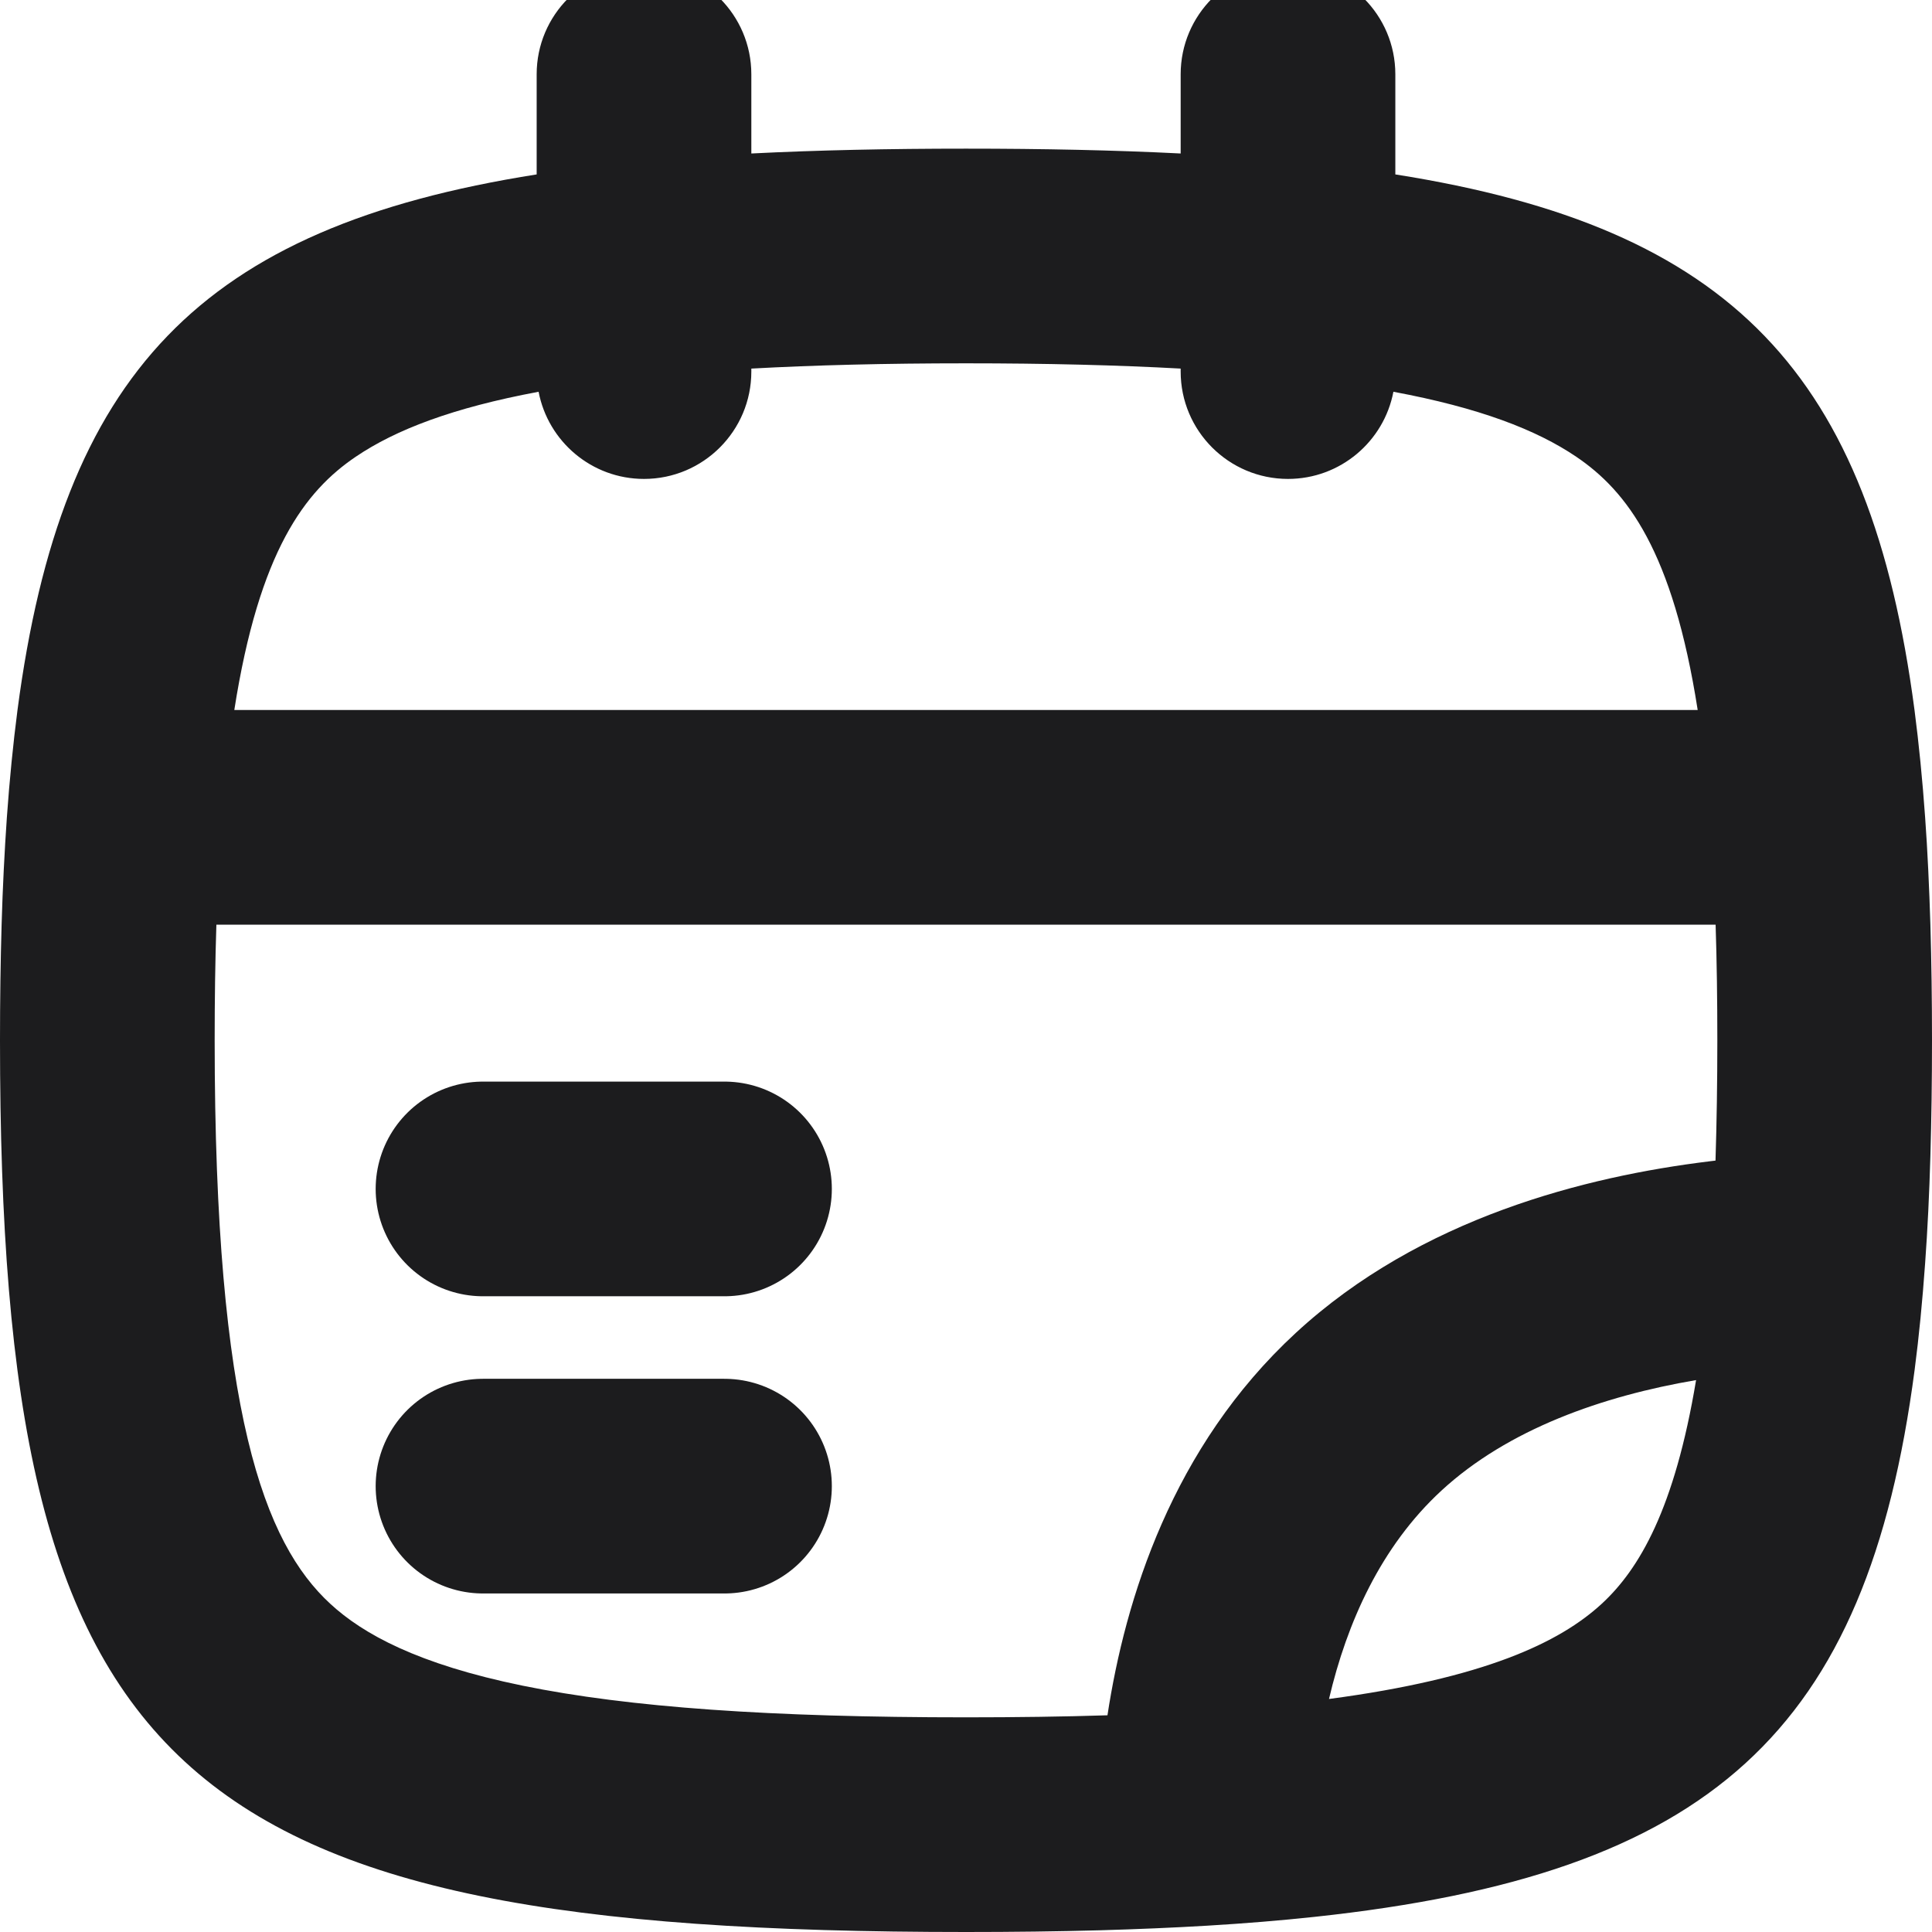
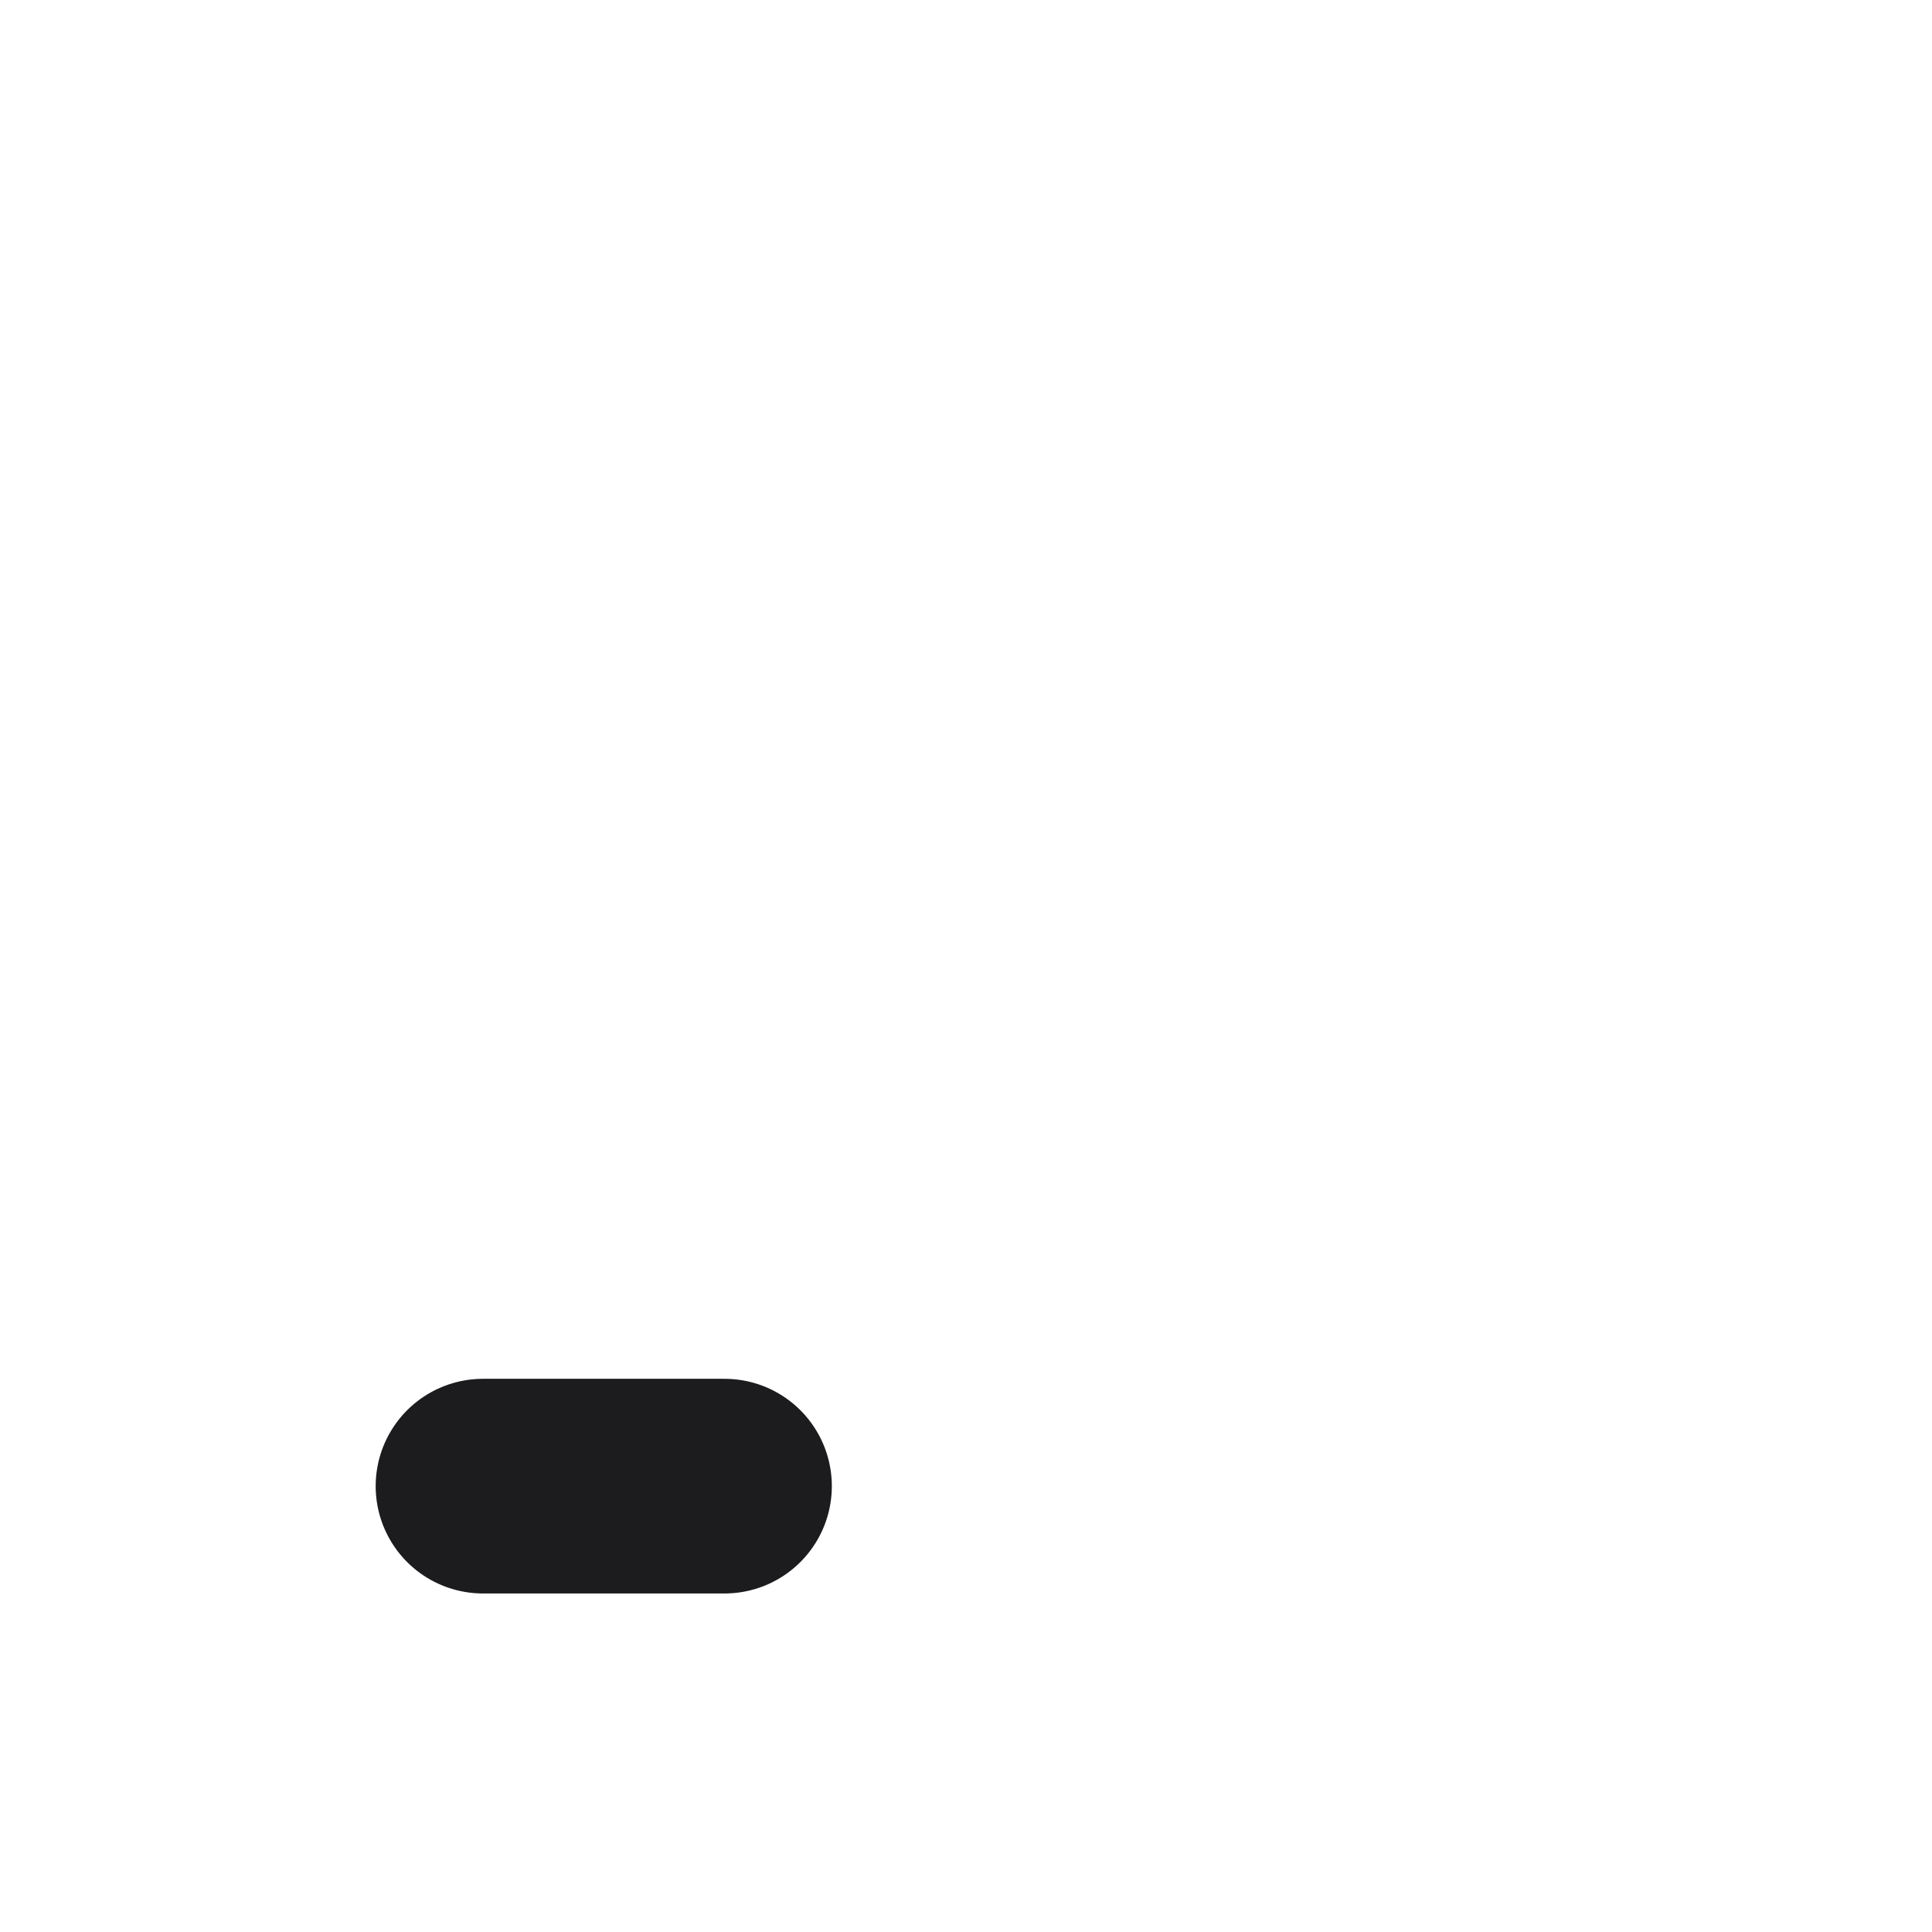
<svg xmlns="http://www.w3.org/2000/svg" width="18" height="18" viewBox="0 0 18 18" fill="none">
-   <path d="M4.5 11.077L6.75 11.077" stroke="#1C1C1E" stroke-width="2" stroke-linecap="round" stroke-linejoin="round" />
  <path d="M4.5 13.846L6.75 13.846" stroke="#1C1C1E" stroke-width="2" stroke-linecap="round" stroke-linejoin="round" />
-   <path fill-rule="evenodd" clip-rule="evenodd" d="M6 -0.308C6.552 -0.308 7 0.14 7 0.692V1.43C7.614 1.399 8.28 1.385 9 1.385C9.72 1.385 10.386 1.399 11 1.43V0.692C11 0.14 11.448 -0.308 12 -0.308C12.552 -0.308 13 0.14 13 0.692V1.625C16.138 2.12 17.424 3.482 17.837 6.615C17.878 6.931 17.911 7.264 17.936 7.615C17.959 7.933 17.974 8.266 17.985 8.614C17.995 8.958 18 9.317 18 9.692C18 10.067 17.995 10.426 17.985 10.77C17.975 11.119 17.959 11.452 17.936 11.769C17.911 12.119 17.879 12.451 17.838 12.764C17.394 16.141 15.938 17.463 12.247 17.859C11.931 17.893 11.599 17.92 11.25 17.941C10.931 17.96 10.597 17.974 10.249 17.984C9.852 17.995 9.436 18 9 18C1.589 18 0 16.534 0 9.692C0 9.317 0.005 8.958 0.015 8.614C0.025 8.266 0.042 7.933 0.064 7.615C0.089 7.264 0.122 6.931 0.163 6.615C0.576 3.482 1.862 2.12 5 1.625V0.692C5 0.14 5.448 -0.308 6 -0.308ZM5.018 3.65C4.218 3.799 3.686 4.004 3.315 4.255C2.842 4.575 2.415 5.132 2.183 6.615H15.817C15.585 5.132 15.158 4.575 14.685 4.255C14.314 4.004 13.782 3.799 12.982 3.65C12.894 4.112 12.488 4.462 12 4.462C11.448 4.462 11 4.014 11 3.462V3.434C10.417 3.402 9.754 3.385 9 3.385C8.246 3.385 7.583 3.402 7 3.434V3.462C7 4.014 6.552 4.462 6 4.462C5.512 4.462 5.106 4.112 5.018 3.65ZM13.428 13.889C14.051 13.314 14.933 13.006 15.802 12.858C15.602 14.059 15.273 14.619 14.923 14.942C14.53 15.304 13.828 15.637 12.382 15.829C12.549 15.116 12.866 14.408 13.428 13.889ZM12.072 12.419C10.92 13.482 10.483 14.901 10.318 15.981C9.907 15.994 9.468 16 9 16C7.189 16 5.86 15.908 4.869 15.705C3.892 15.505 3.381 15.223 3.077 14.942C2.463 14.376 2 13.169 2 9.692C2 9.311 2.005 8.953 2.016 8.615H15.984C15.995 8.953 16 9.311 16 9.692C16 10.09 15.994 10.463 15.983 10.813L15.925 10.82C14.782 10.96 13.236 11.344 12.072 12.419Z" fill="#1C1C1E" />
</svg>